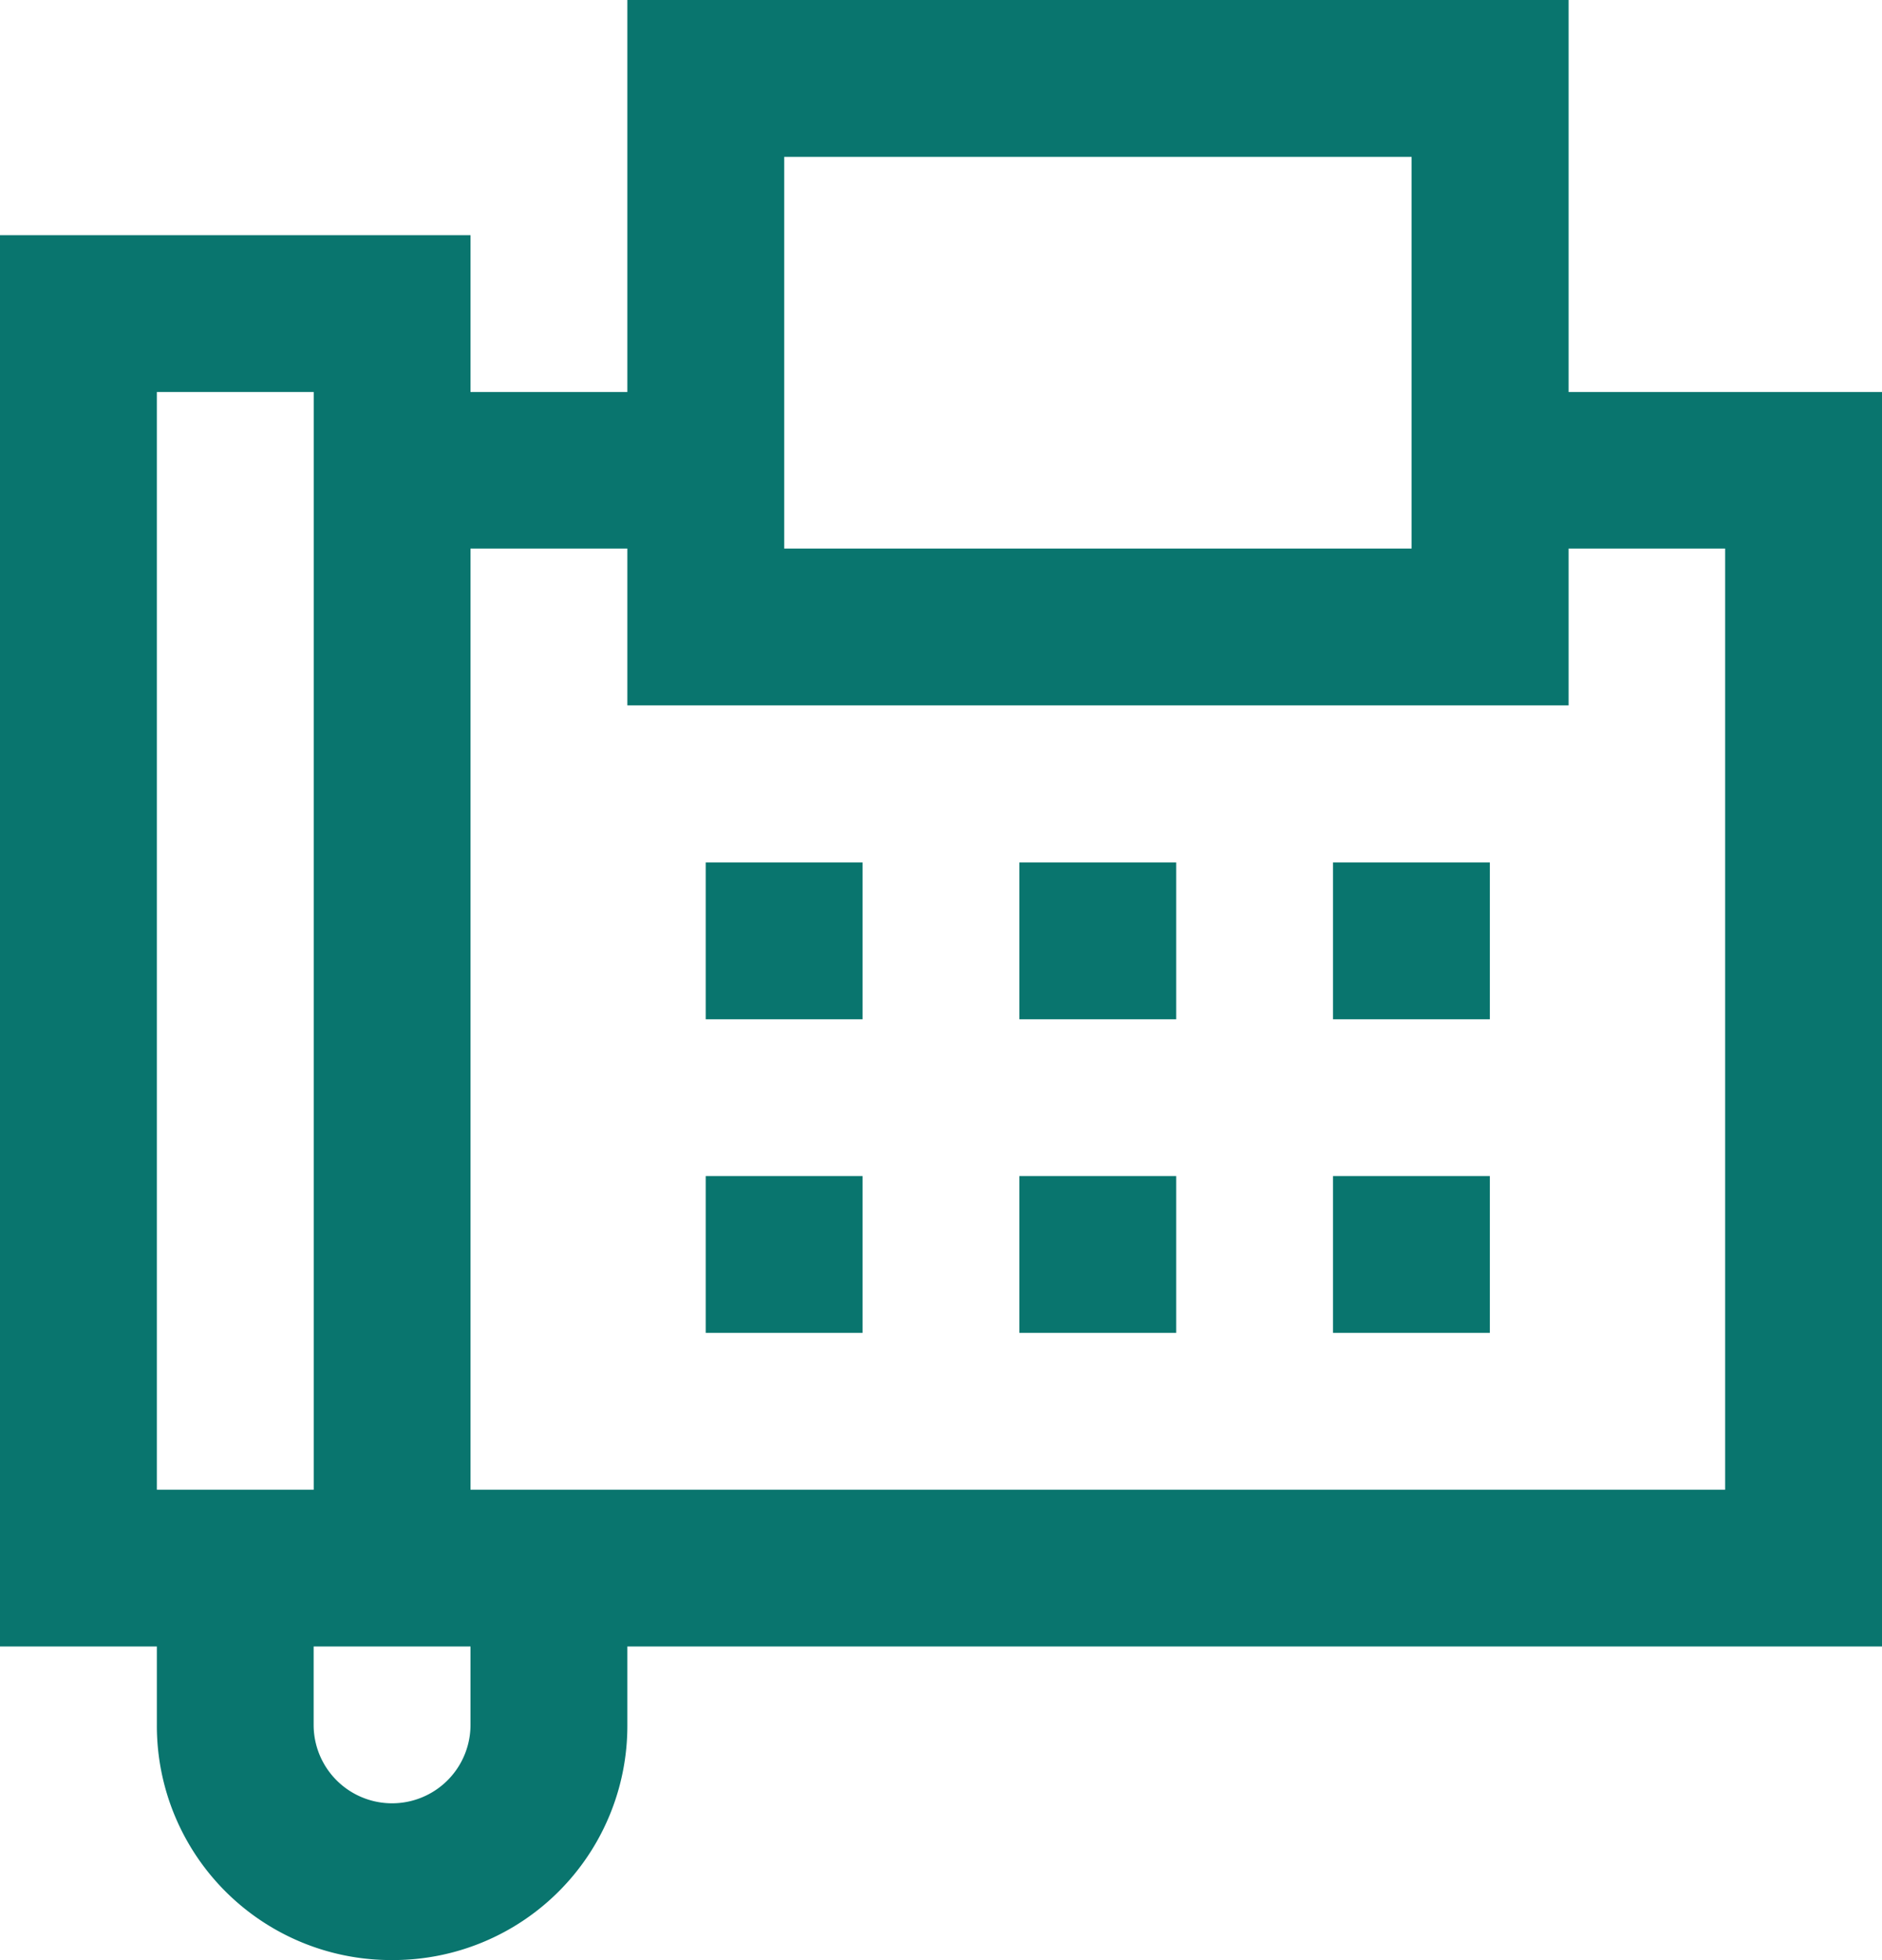
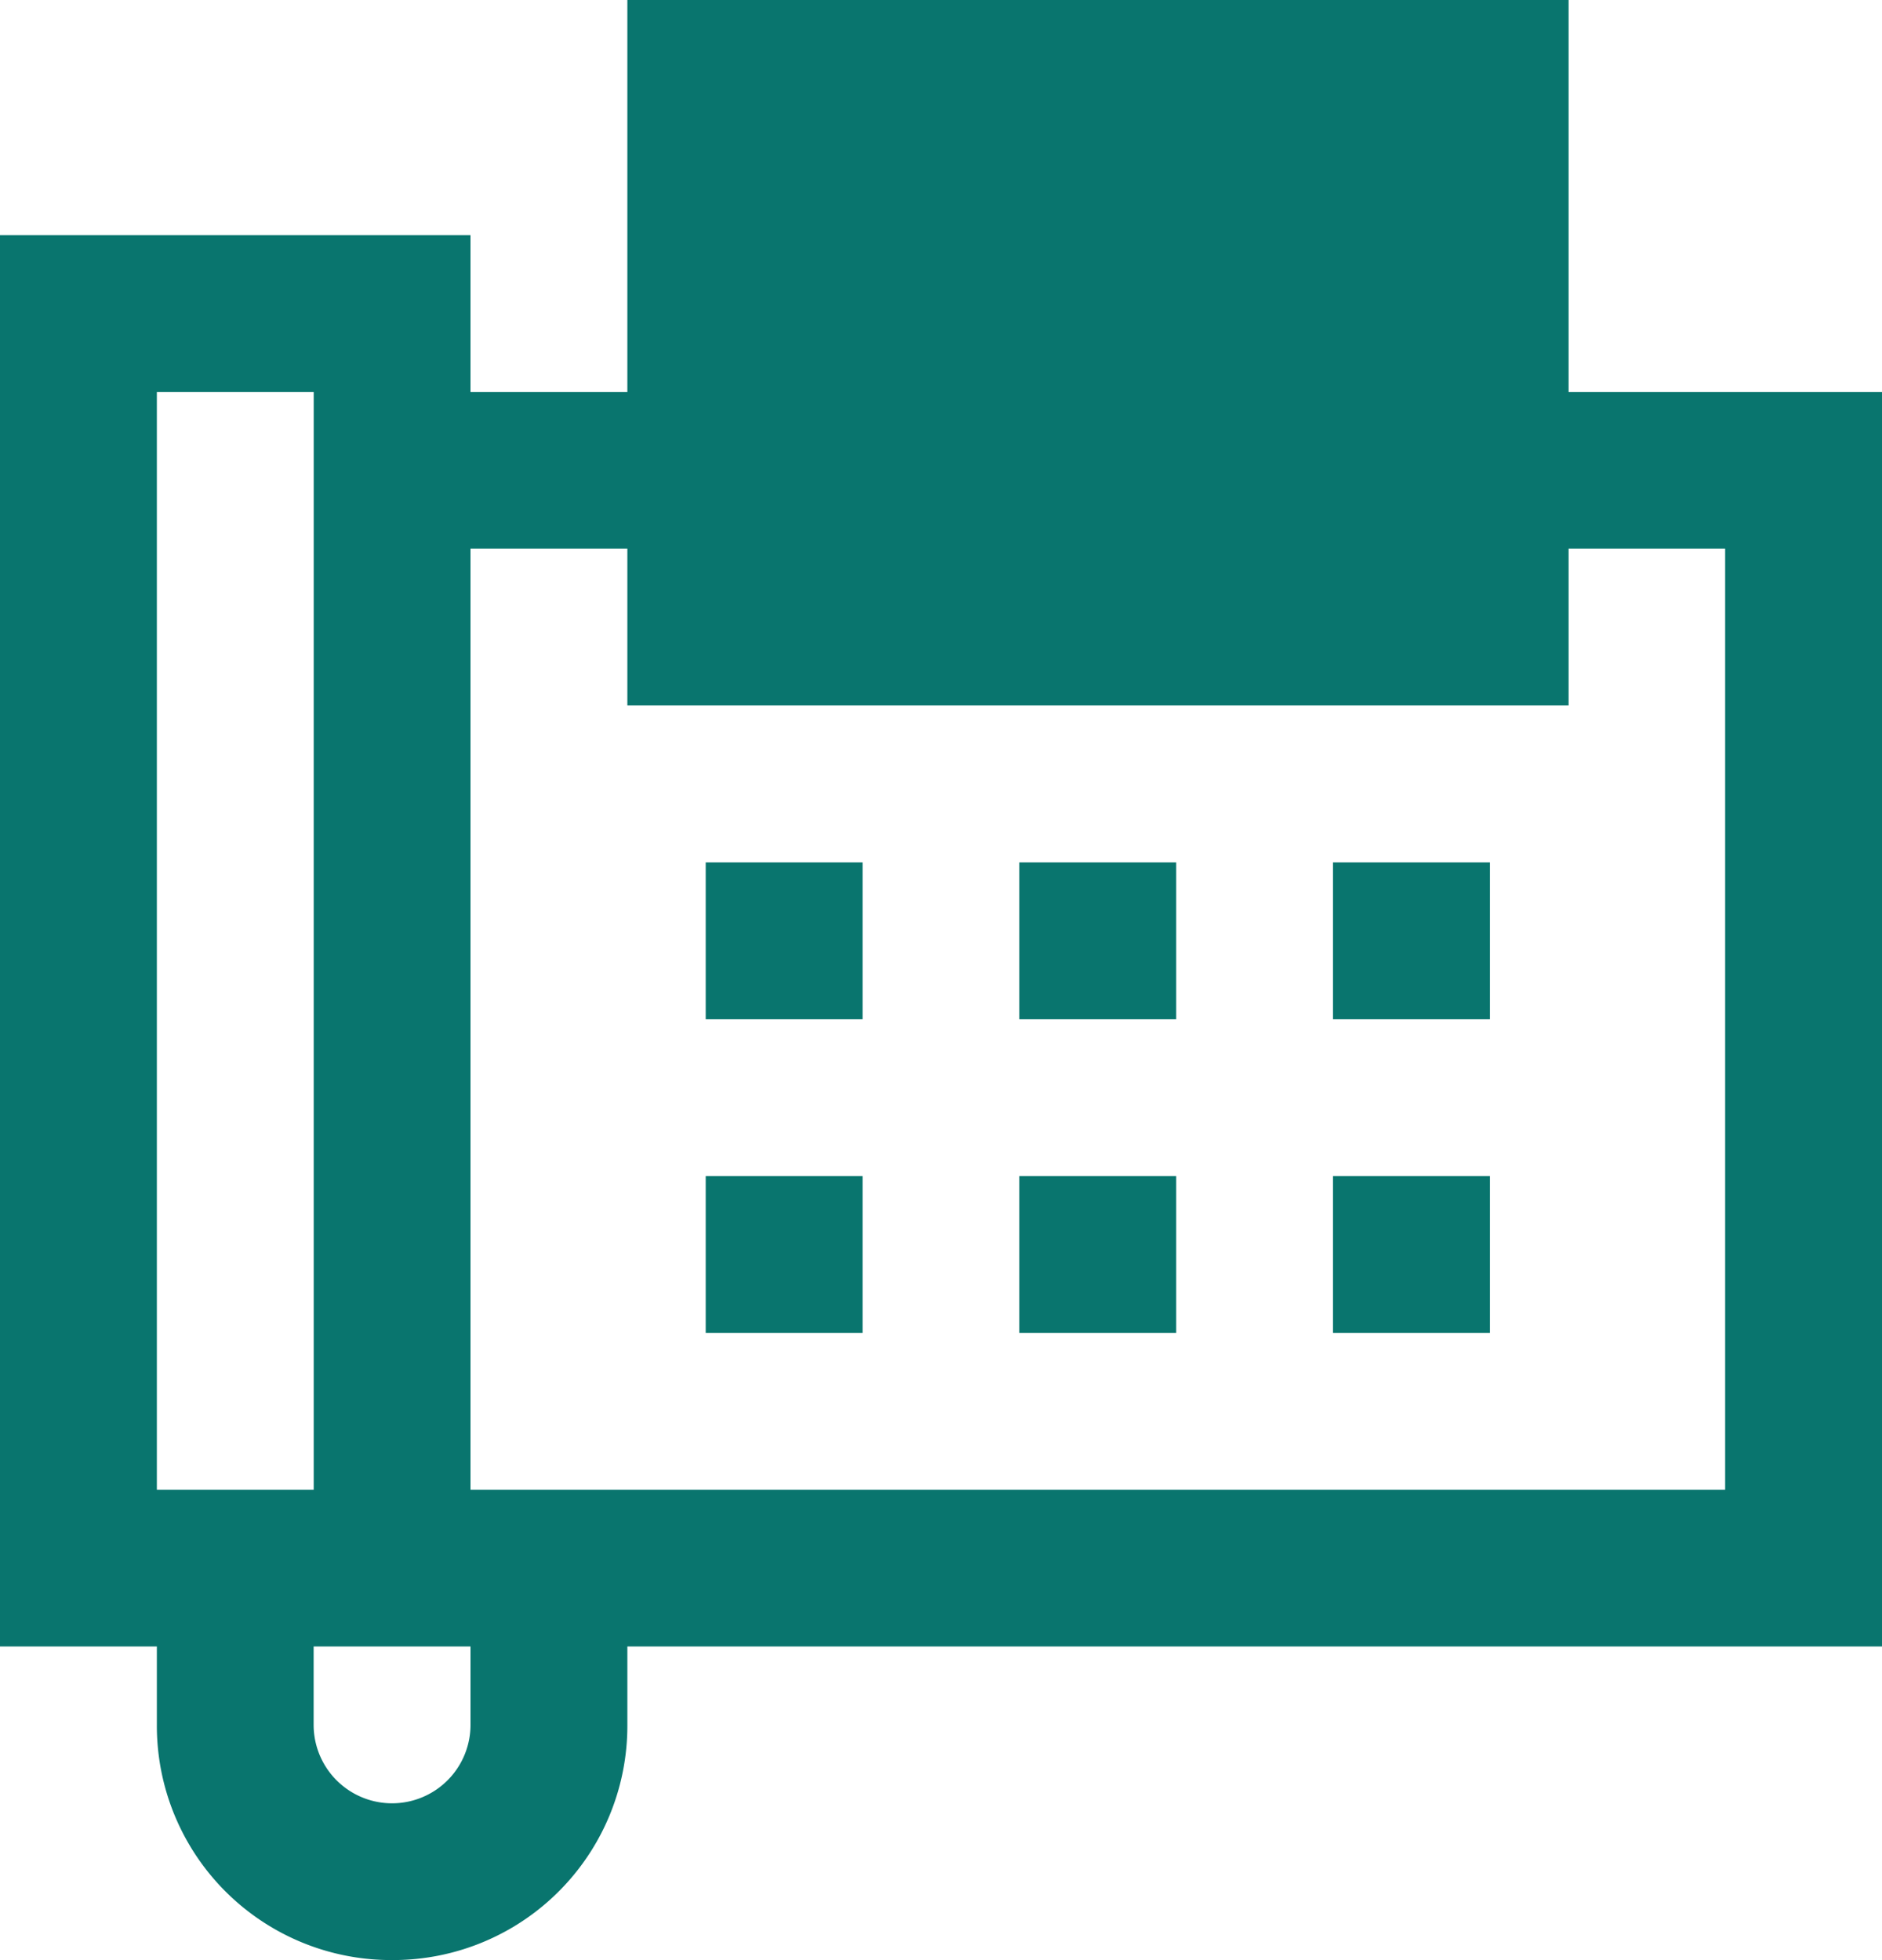
<svg xmlns="http://www.w3.org/2000/svg" viewBox="0 0 24.356 25.371">
  <defs>
    <style>
      .cls-1 {
        fill: #09756e;
      }
    </style>
  </defs>
-   <path id="Path_121" data-name="Path 121" class="cls-1" d="M10.119-11.5H22.3v5.074h4.059V9.811H10.119v1.015a3.032,3.032,0,0,1-3.044,3.044A3.032,3.032,0,0,1,4.03,10.826V9.811H2V-8.456H8.089v2.03h2.03V-11.5Zm2.03,2.03V-4.4h8.119V-9.47ZM4.03-6.426V7.782h2.03V-6.426ZM8.089-4.4V7.782H24.326V-4.4H22.3v2.03H10.119V-4.4ZM11.133-.337h2.03v2.03h-2.03Zm4.059,0h2.03v2.03h-2.03Zm4.059,0h2.03v2.03h-2.03ZM11.133,3.722h2.03v2.03h-2.03Zm4.059,0h2.03v2.03h-2.03Zm4.059,0h2.03v2.03h-2.03ZM6.059,9.811v1.015a1.015,1.015,0,1,0,2.03,0V9.811H6.059Z" transform="translate(-2 11.5)" />
+   <path id="Path_121" data-name="Path 121" class="cls-1" d="M10.119-11.5H22.3v5.074h4.059V9.811H10.119v1.015a3.032,3.032,0,0,1-3.044,3.044A3.032,3.032,0,0,1,4.03,10.826V9.811H2V-8.456H8.089v2.03h2.03V-11.5Zm2.03,2.03V-4.4V-9.47ZM4.03-6.426V7.782h2.03V-6.426ZM8.089-4.4V7.782H24.326V-4.4H22.3v2.03H10.119V-4.4ZM11.133-.337h2.03v2.03h-2.03Zm4.059,0h2.03v2.03h-2.03Zm4.059,0h2.03v2.03h-2.03ZM11.133,3.722h2.03v2.03h-2.03Zm4.059,0h2.03v2.03h-2.03Zm4.059,0h2.03v2.03h-2.03ZM6.059,9.811v1.015a1.015,1.015,0,1,0,2.03,0V9.811H6.059Z" transform="translate(-2 11.5)" />
</svg>